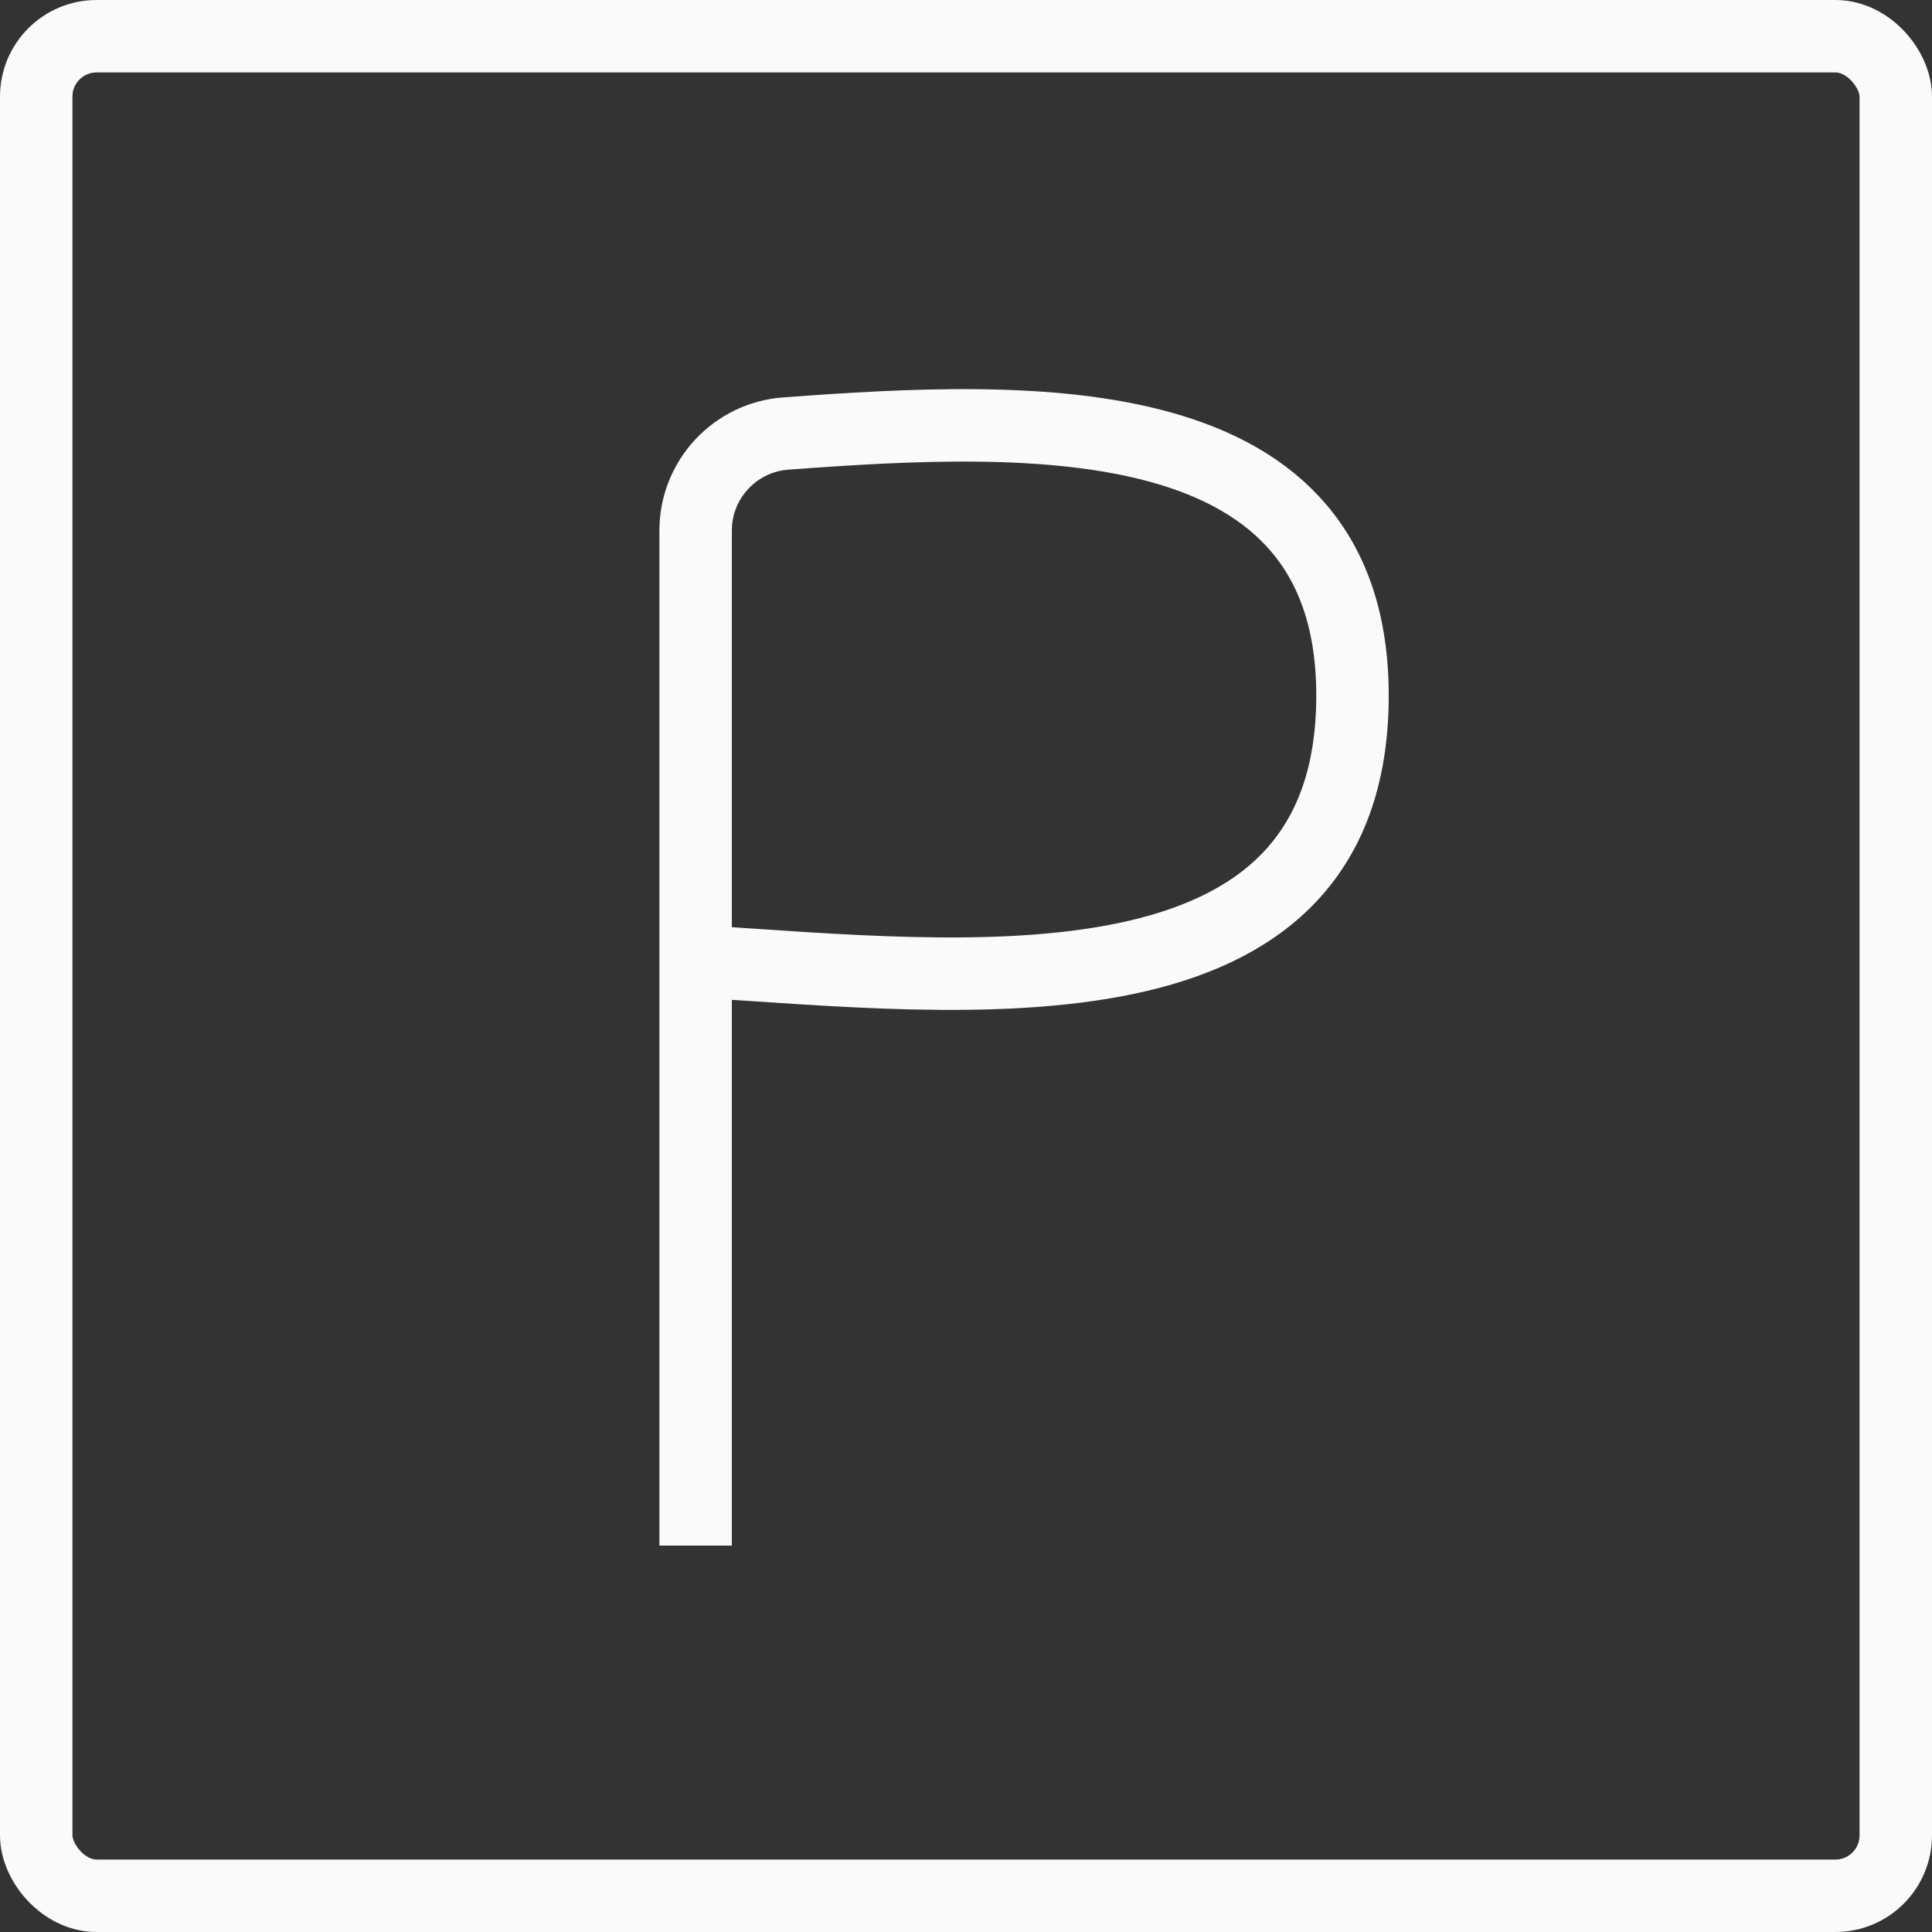
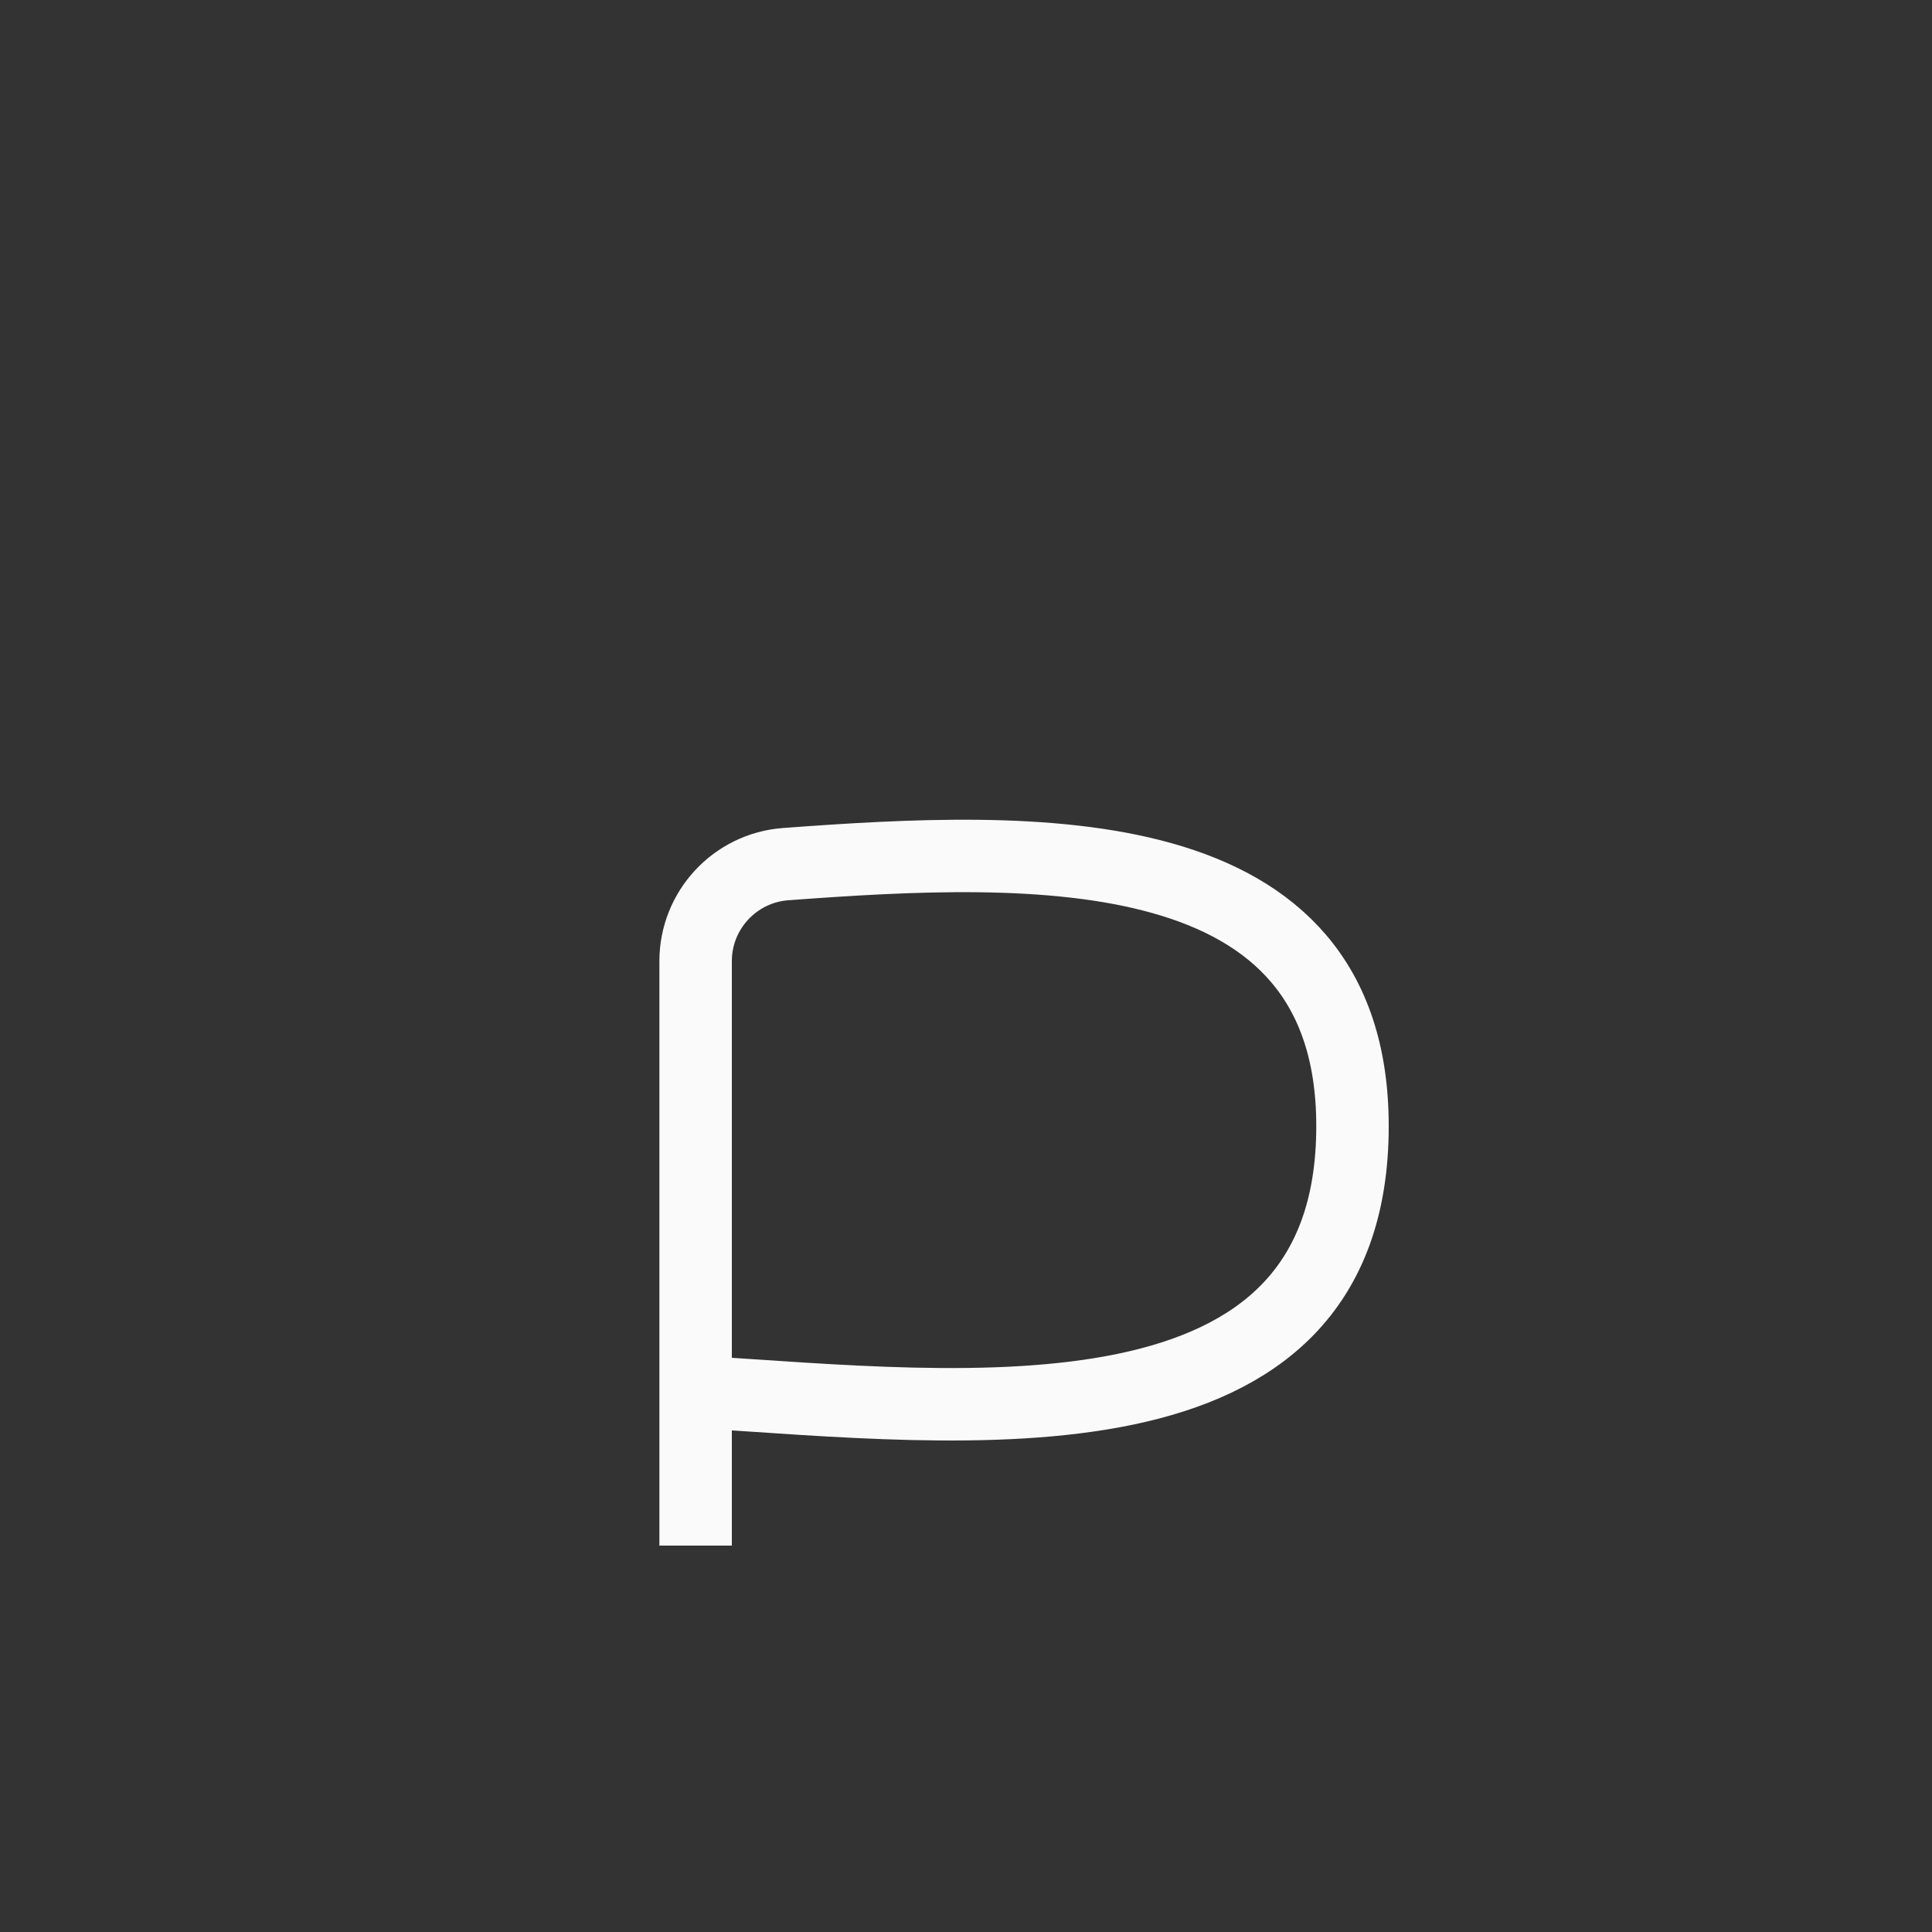
<svg xmlns="http://www.w3.org/2000/svg" fill="none" height="40" viewBox="0 0 40 40" width="40">
  <rect x="0" y="0" width="40" height="40" fill="#333333" stroke="none" />
  <g stroke="#fafafa" stroke-width="1.5">
-     <path d="m14.402 32v-12.101m0 0v-8.915c0-1.053.814-1.93 1.864-2.008 5.145-.382 11.736-.649 11.736 5.424 0 6.84-7.986 5.85-13.6 5.499z" />
-     <rect height="38.5" rx="1.25" width="38.5" x=".75" y=".75" />
+     <path d="m14.402 32v-12.101m0 0c0-1.053.814-1.93 1.864-2.008 5.145-.382 11.736-.649 11.736 5.424 0 6.84-7.986 5.85-13.6 5.499z" />
  </g>
</svg>